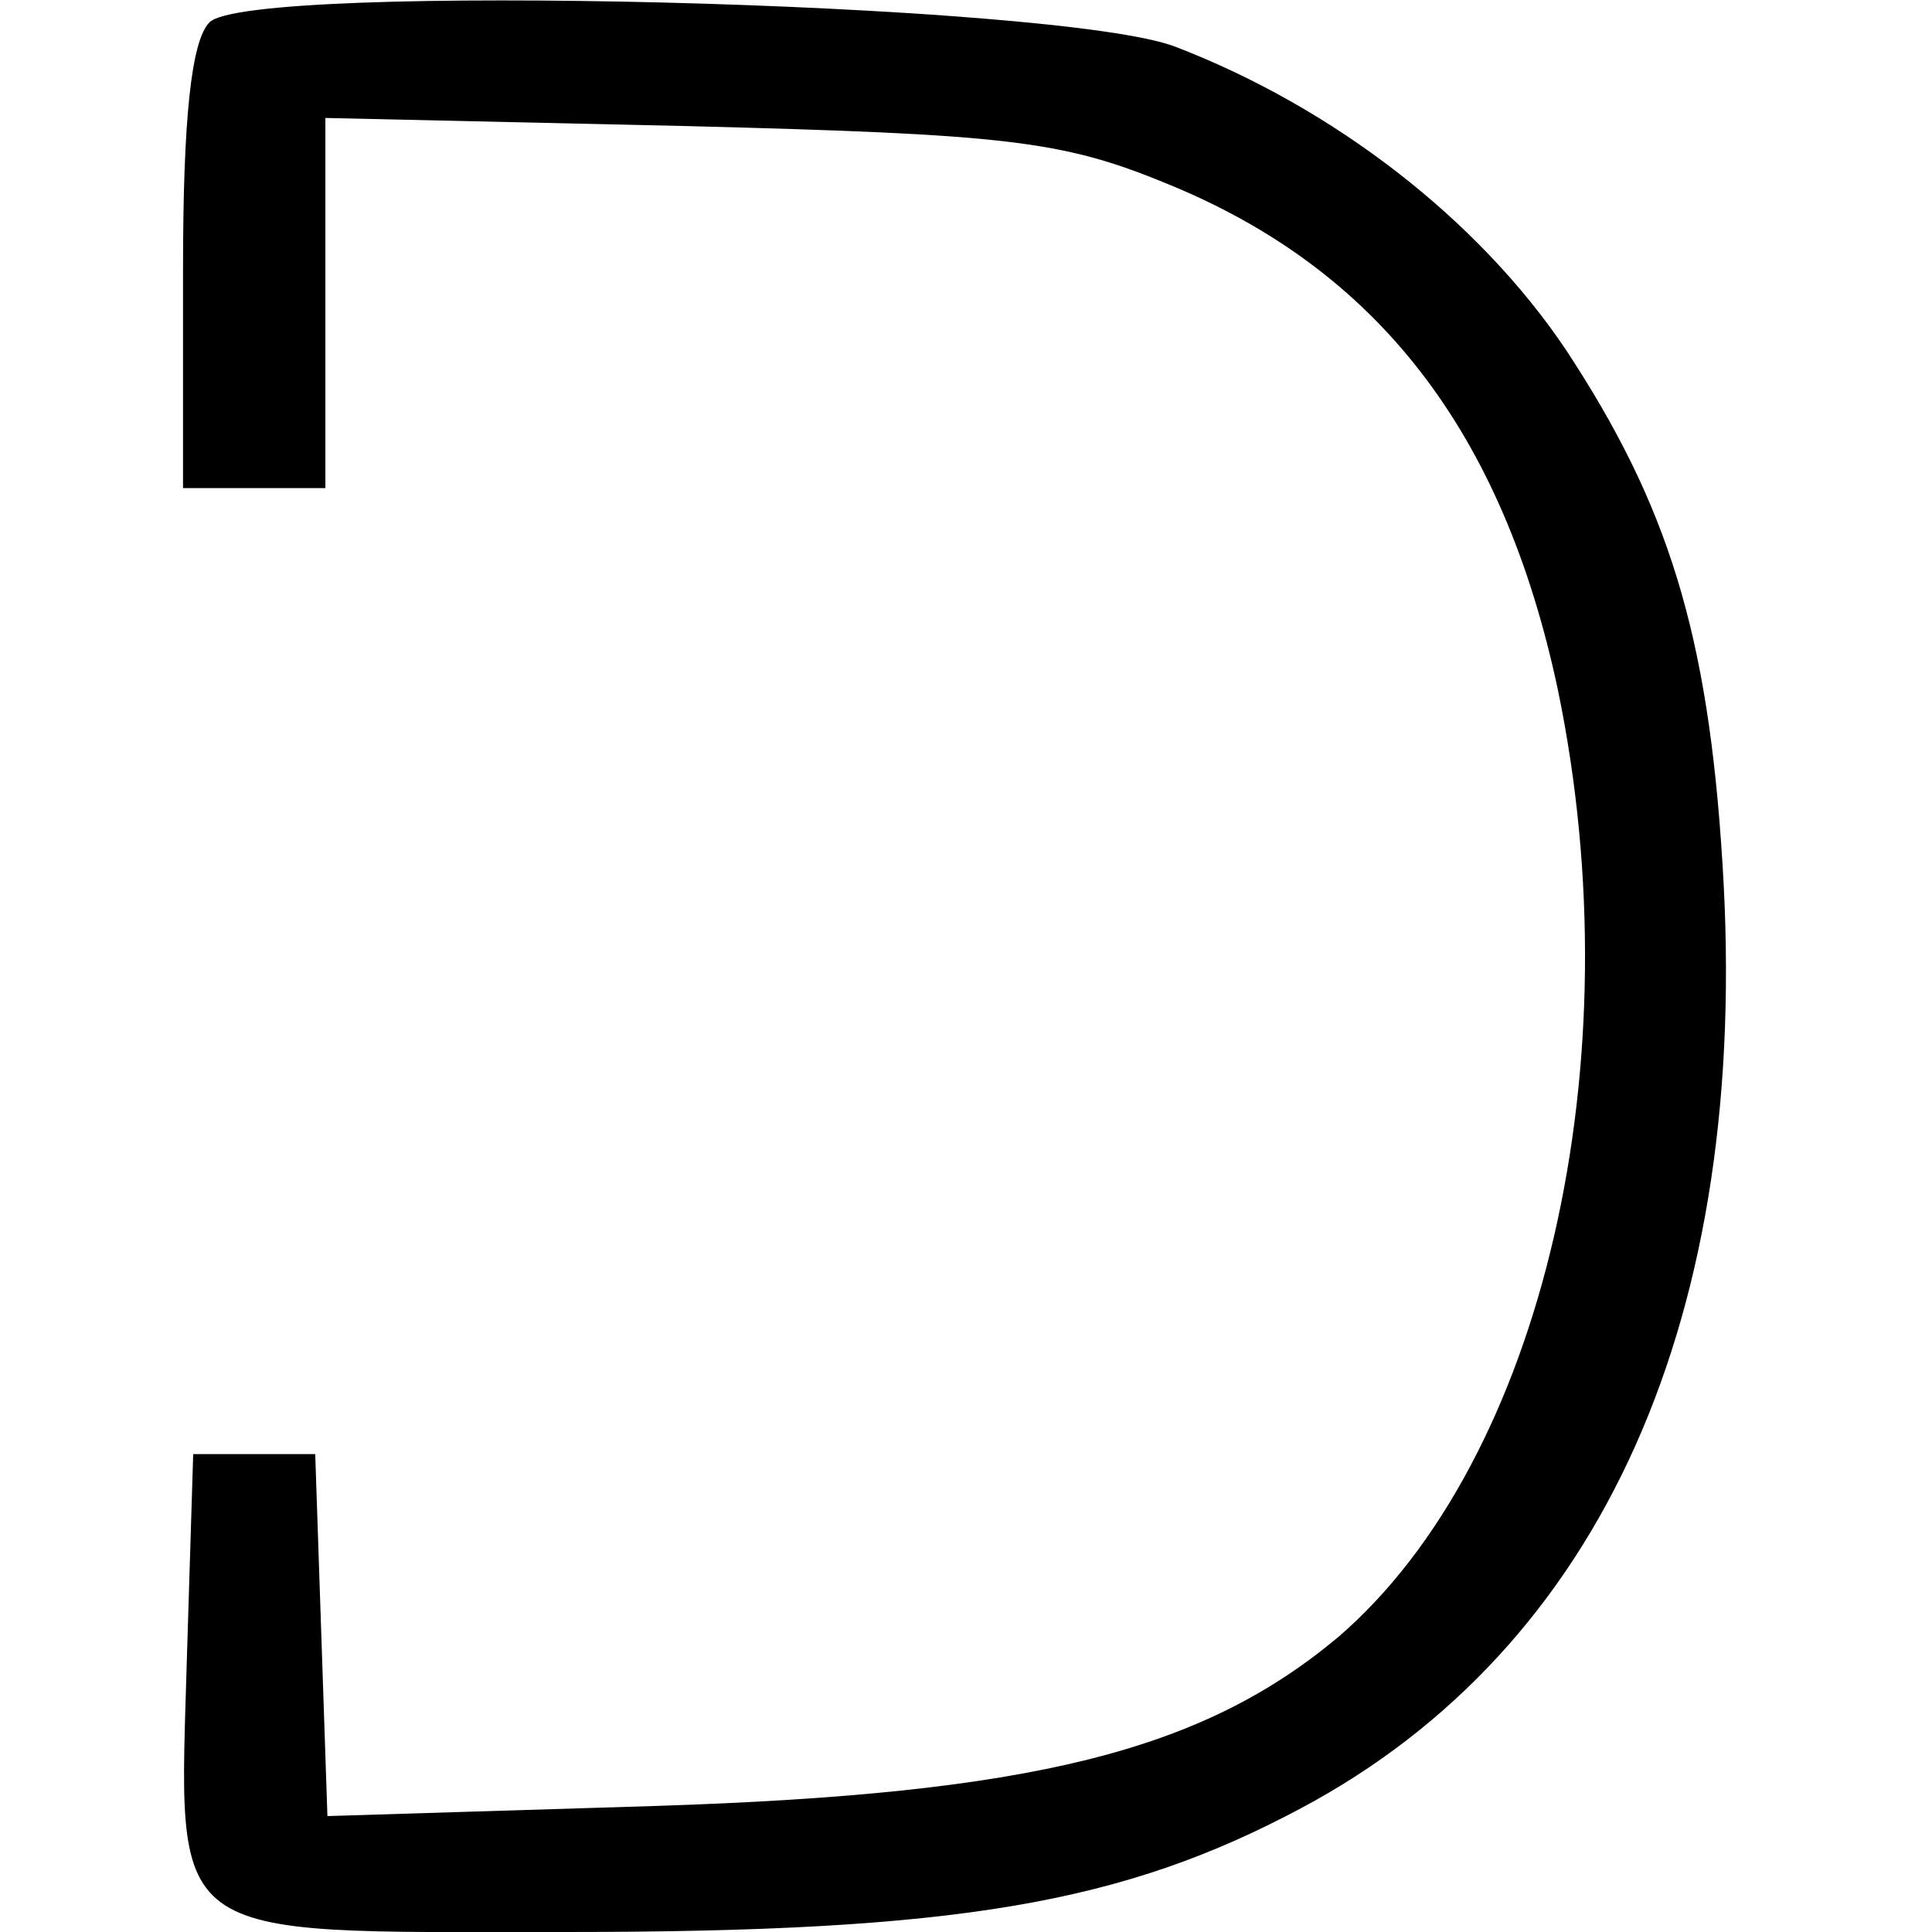
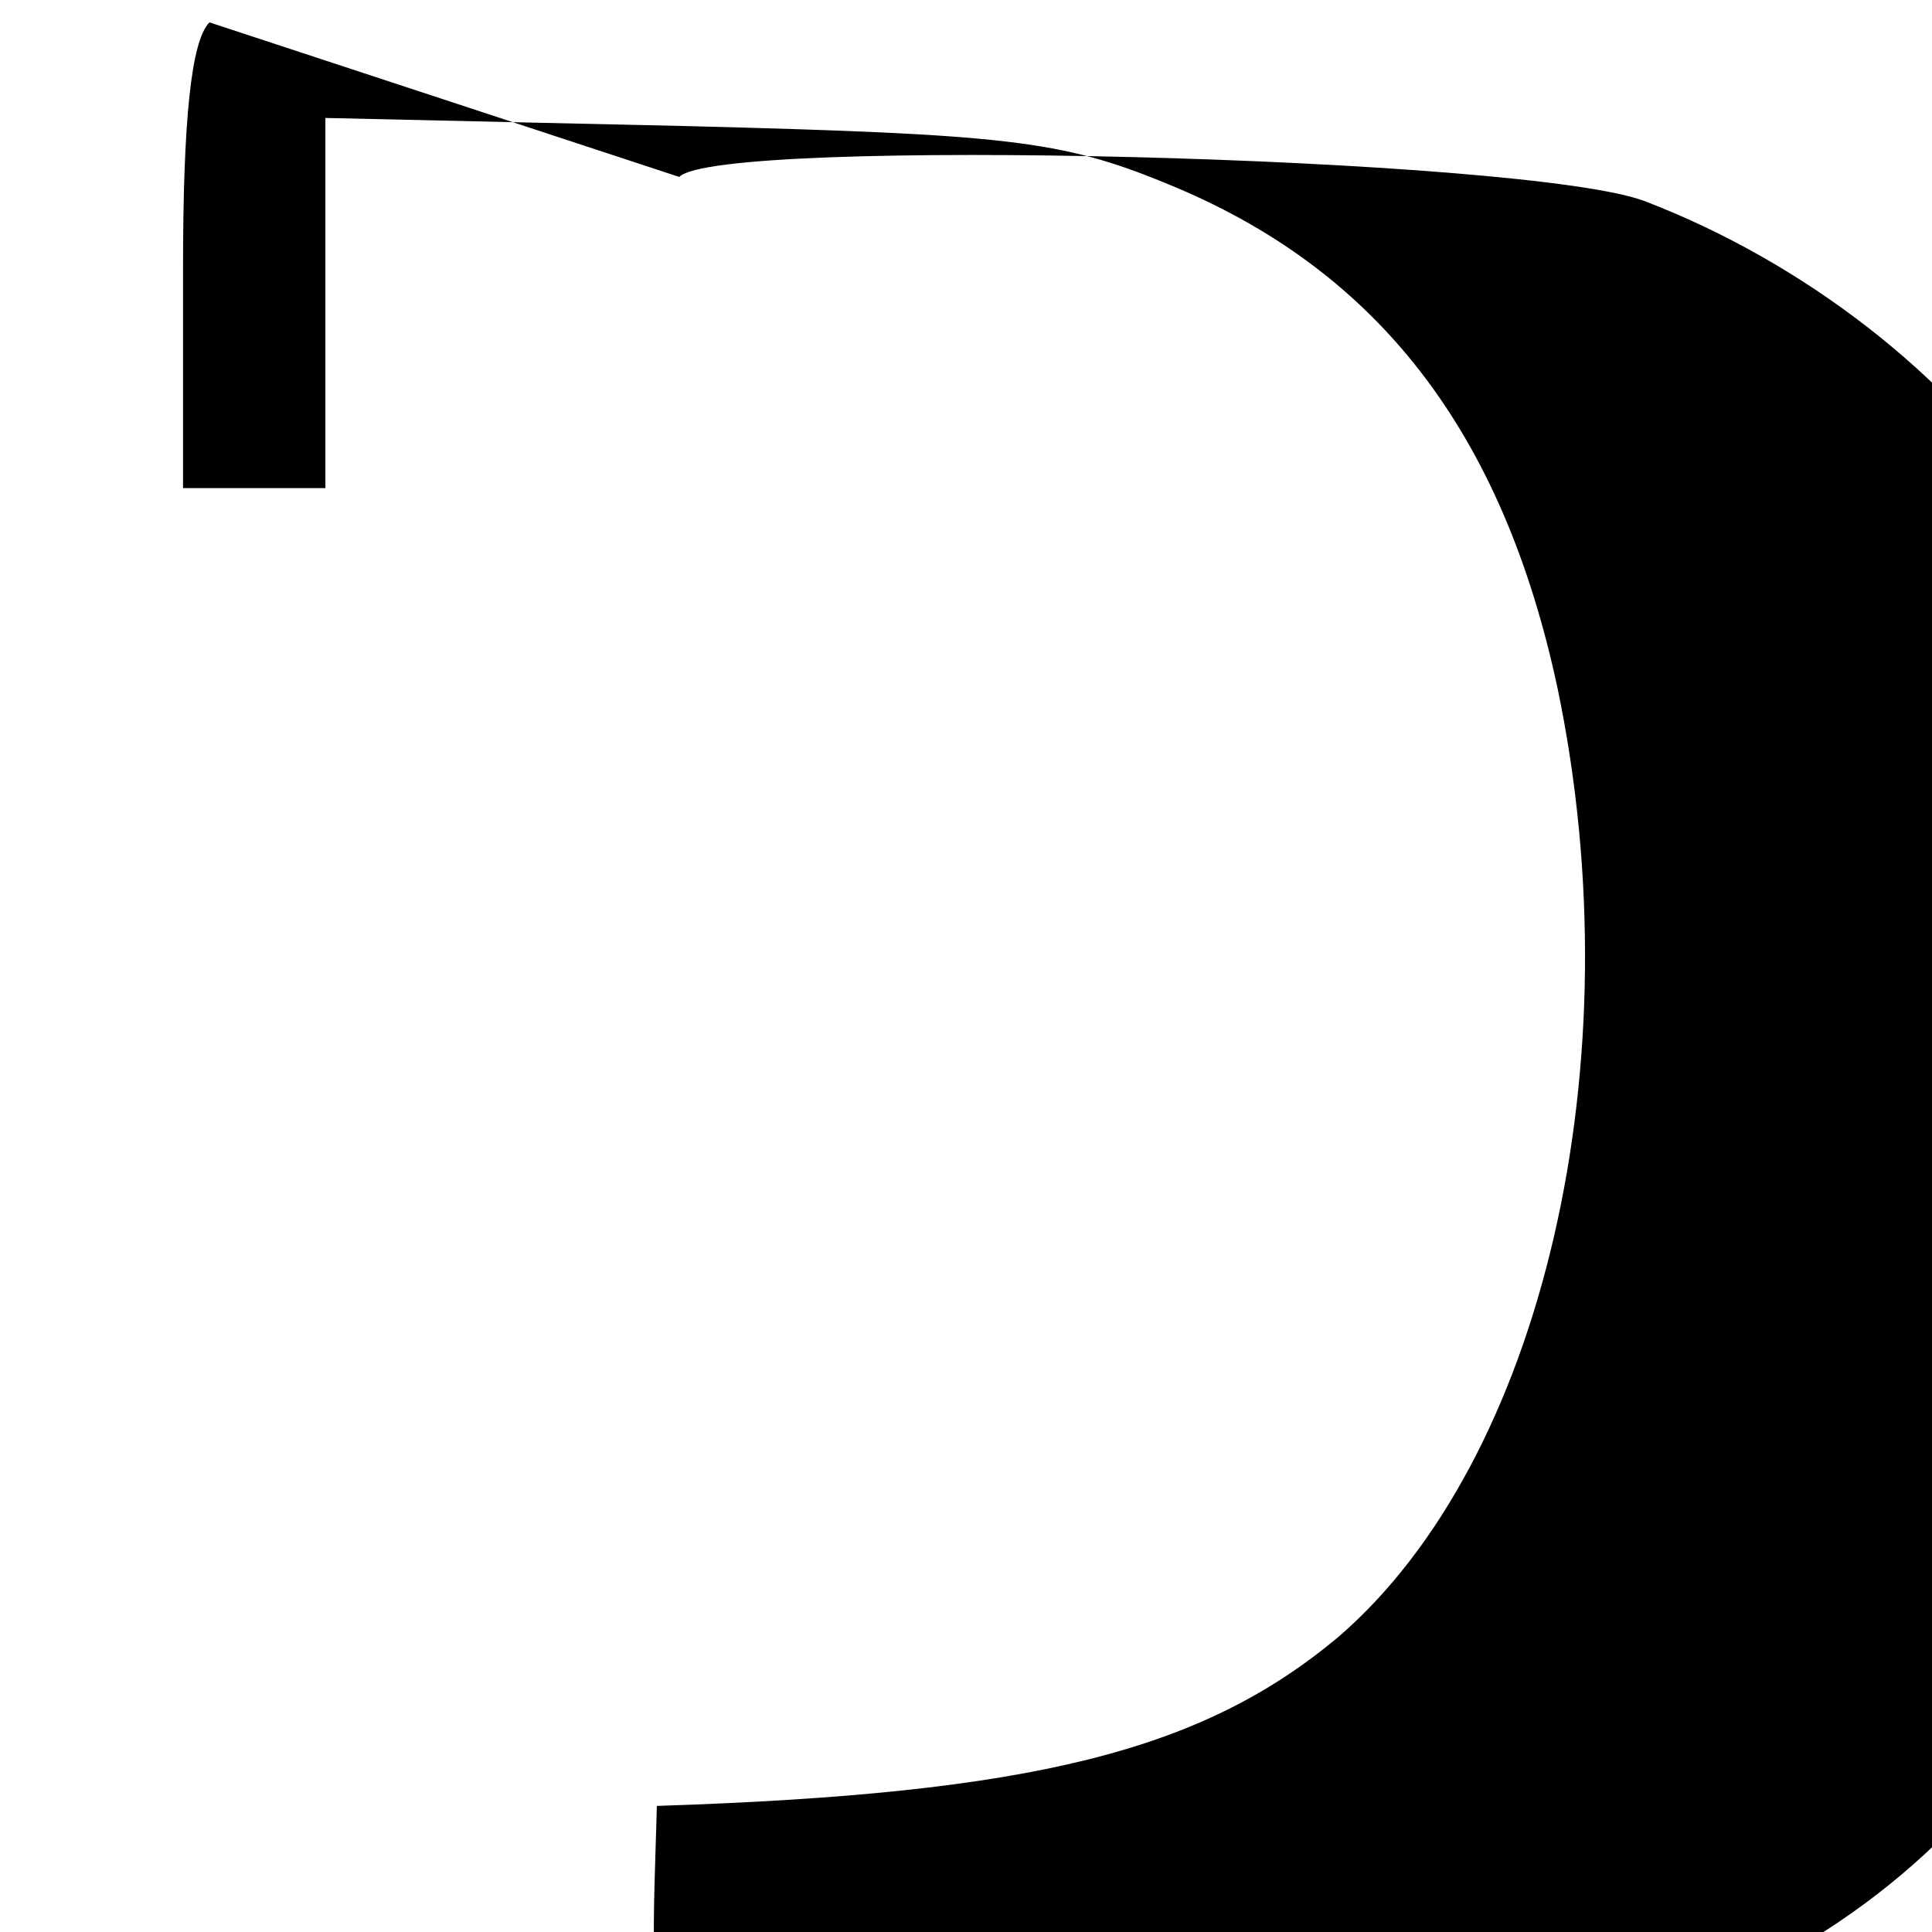
<svg xmlns="http://www.w3.org/2000/svg" version="1.0" width="95pt" height="95pt" viewBox="0 0 95 95" preserveAspectRatio="xMidYMid meet">
  <g transform="translate(0,95) scale(0.1,-0.1)" fill="#000000" stroke="none">
-     <path d="M103 939 c-9 -9 -13 -48 -13 -121 l0 -108 35 0 35 0 0 91 0 91 178 -4 c156 -4 184 -7 235 -28 104 -42 166 -122 193 -249 38 -183 -7 -379 -108 -466 -67 -56 -150 -77 -335 -83 l-162 -5 -3 89 -3 89 -30 0 -30 0 -3 -97 c-4 -145 -14 -138 186 -138 193 0 274 14 362 61 148 79 221 242 207 464 -7 114 -27 177 -77 253 -43 64 -114 119 -192 149 -57 22 -456 32 -475 12z" />
+     <path d="M103 939 c-9 -9 -13 -48 -13 -121 l0 -108 35 0 35 0 0 91 0 91 178 -4 c156 -4 184 -7 235 -28 104 -42 166 -122 193 -249 38 -183 -7 -379 -108 -466 -67 -56 -150 -77 -335 -83 c-4 -145 -14 -138 186 -138 193 0 274 14 362 61 148 79 221 242 207 464 -7 114 -27 177 -77 253 -43 64 -114 119 -192 149 -57 22 -456 32 -475 12z" />
  </g>
</svg>